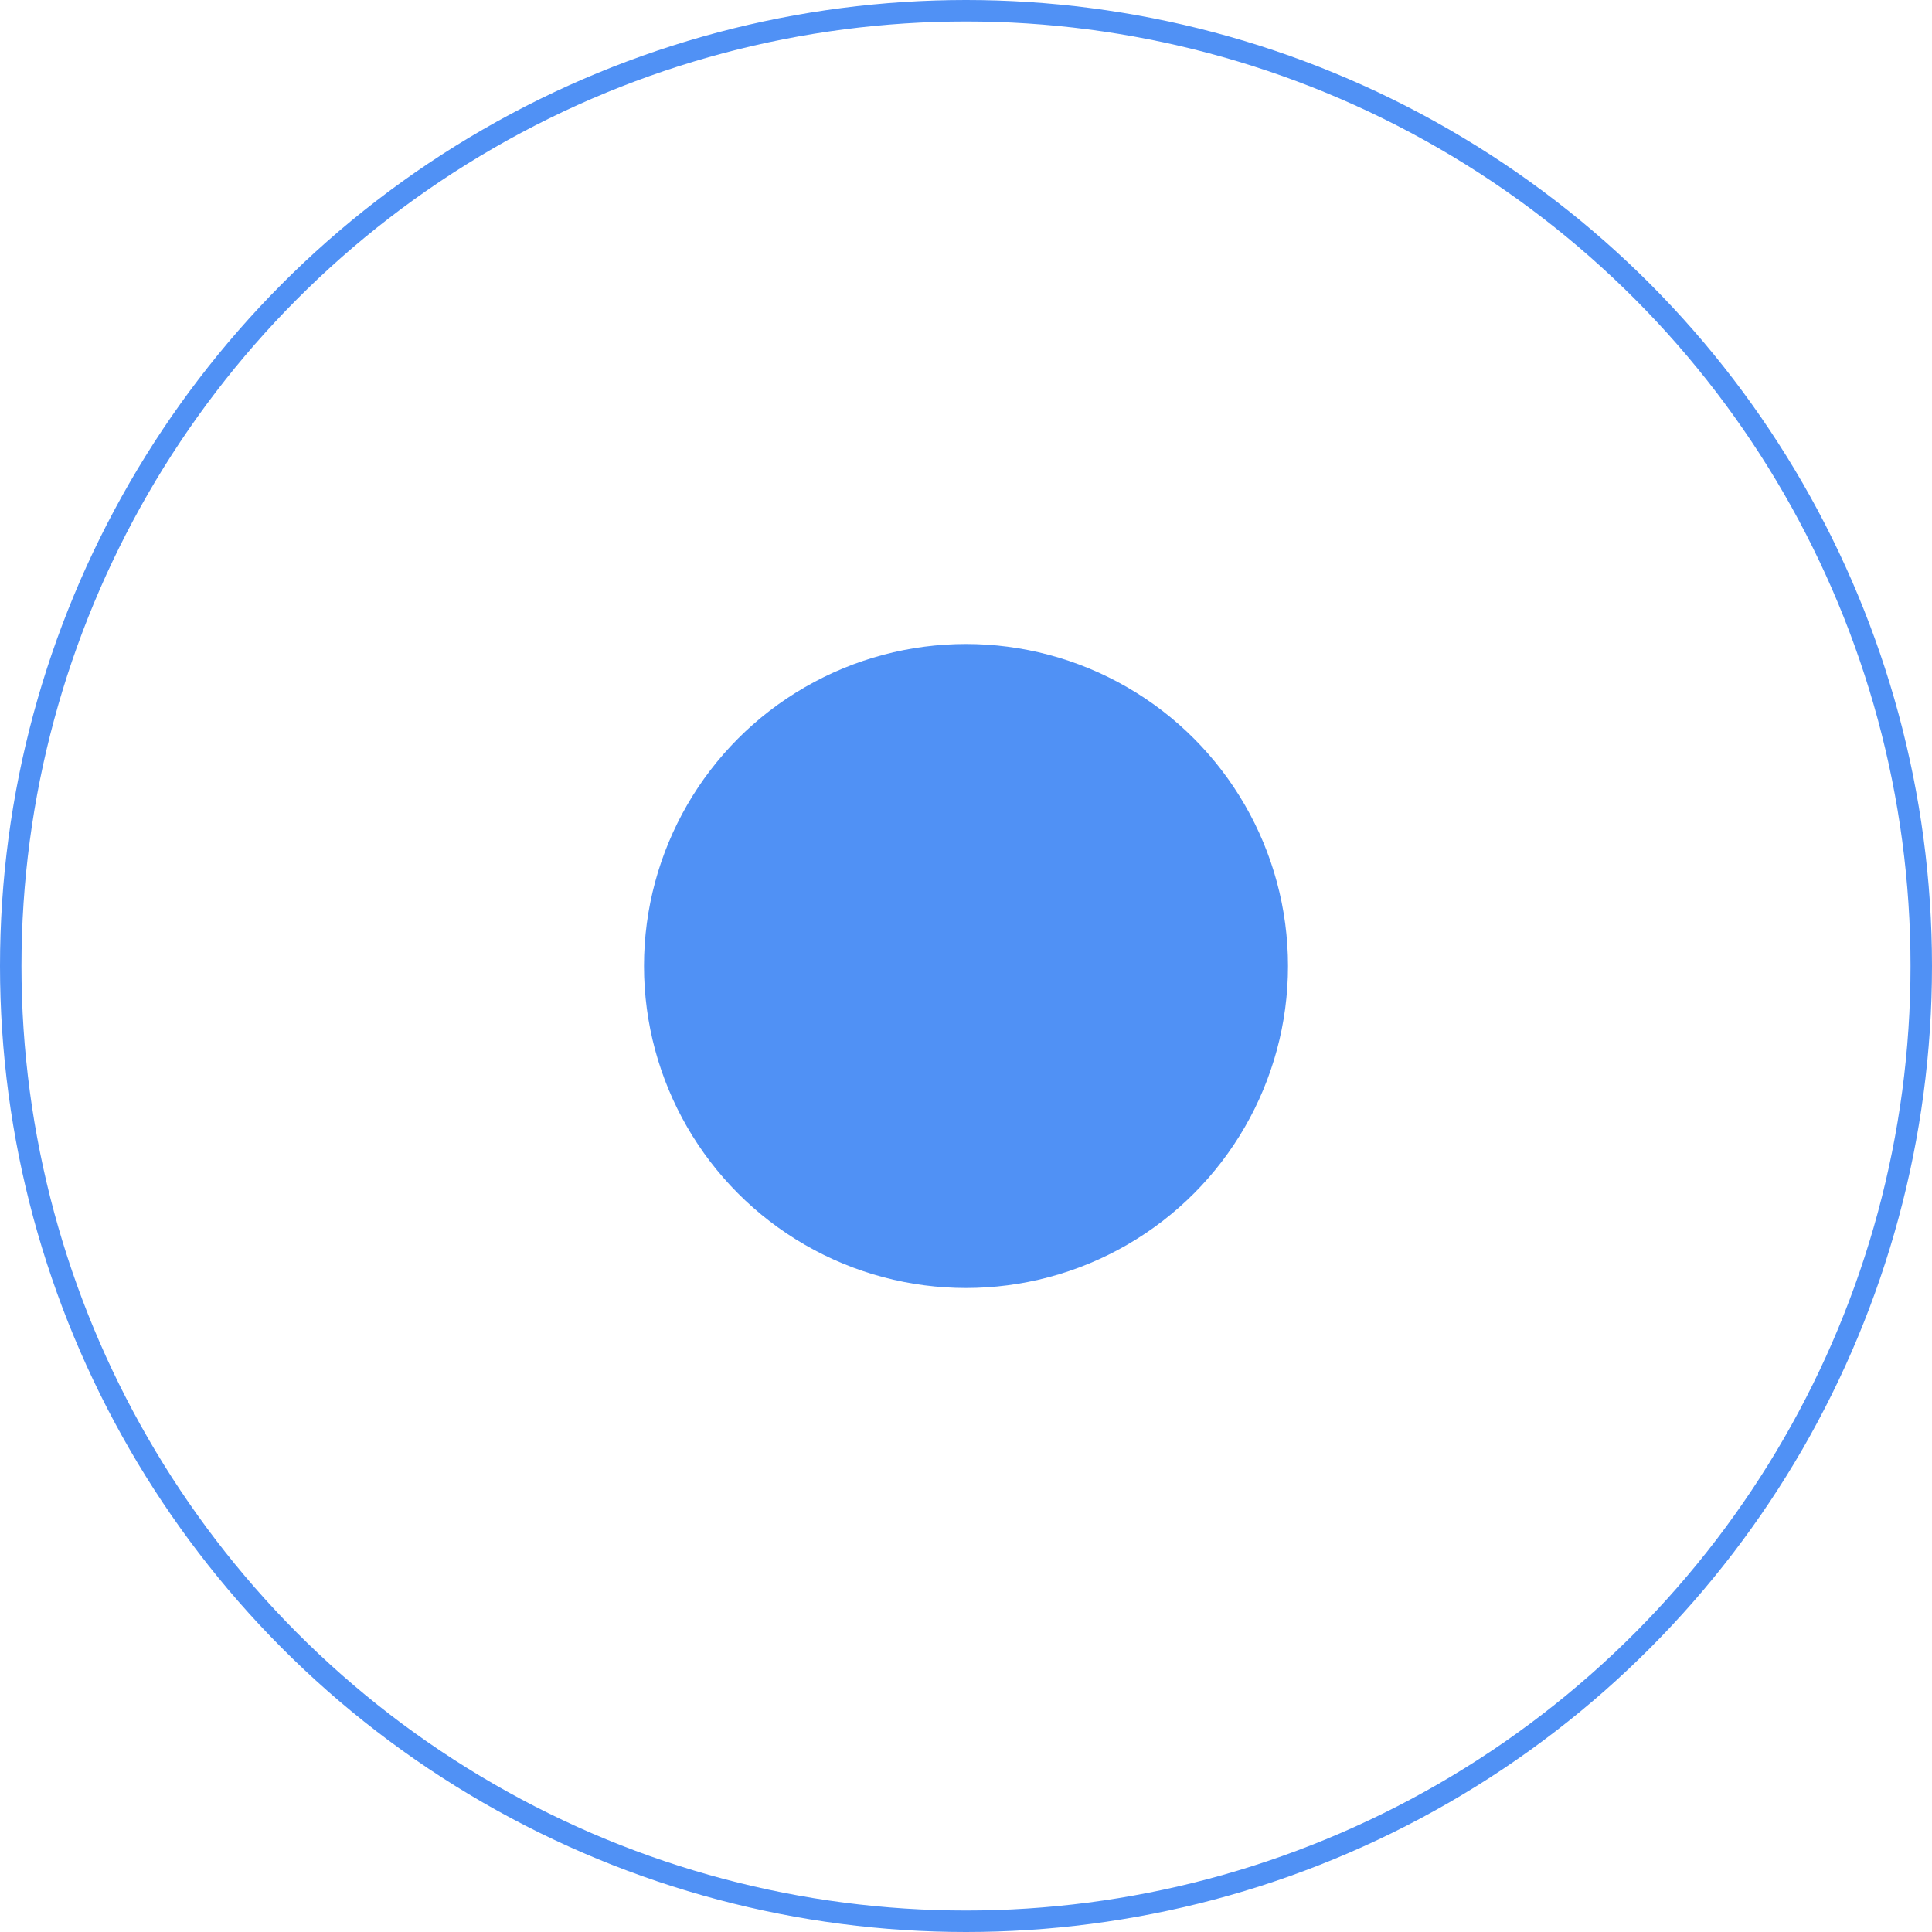
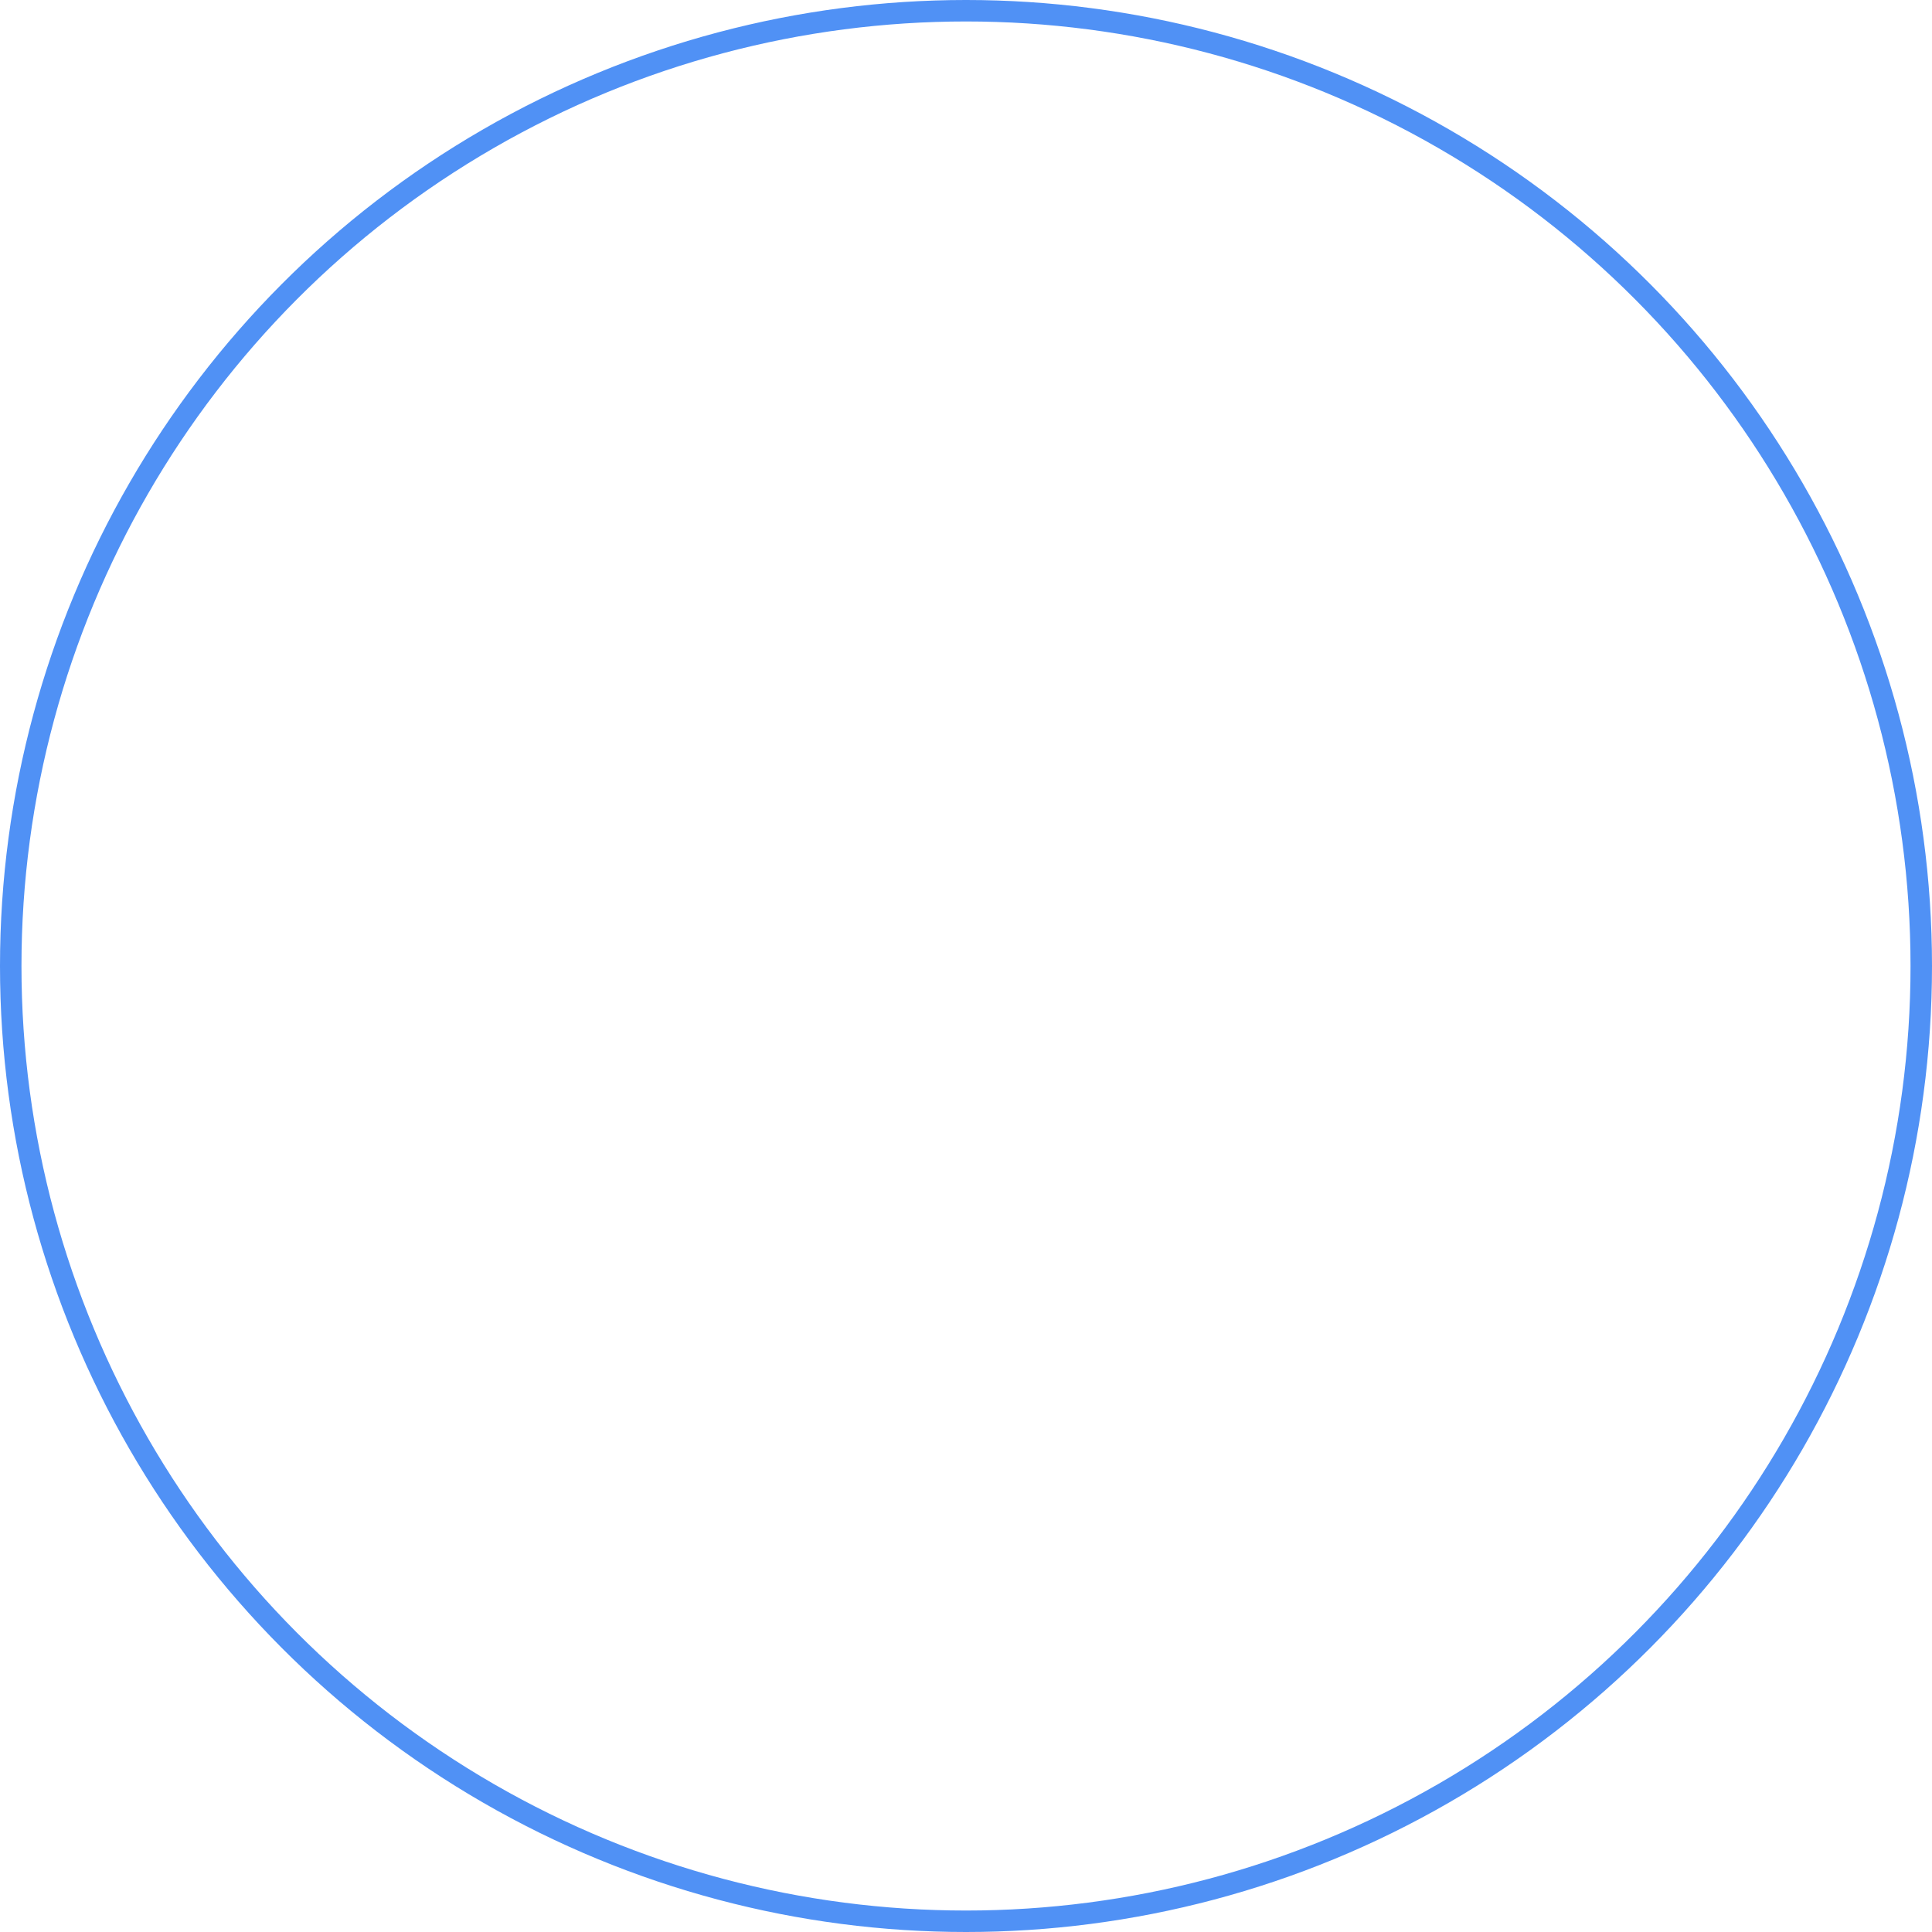
<svg xmlns="http://www.w3.org/2000/svg" width="18" height="18" viewBox="0 0 18 18" fill="none">
  <circle cx="9" cy="9" r="8.9" stroke="#5091F5" stroke-width="0.2" />
-   <circle cx="9" cy="9" r="3" fill="#5091F5" />
</svg>